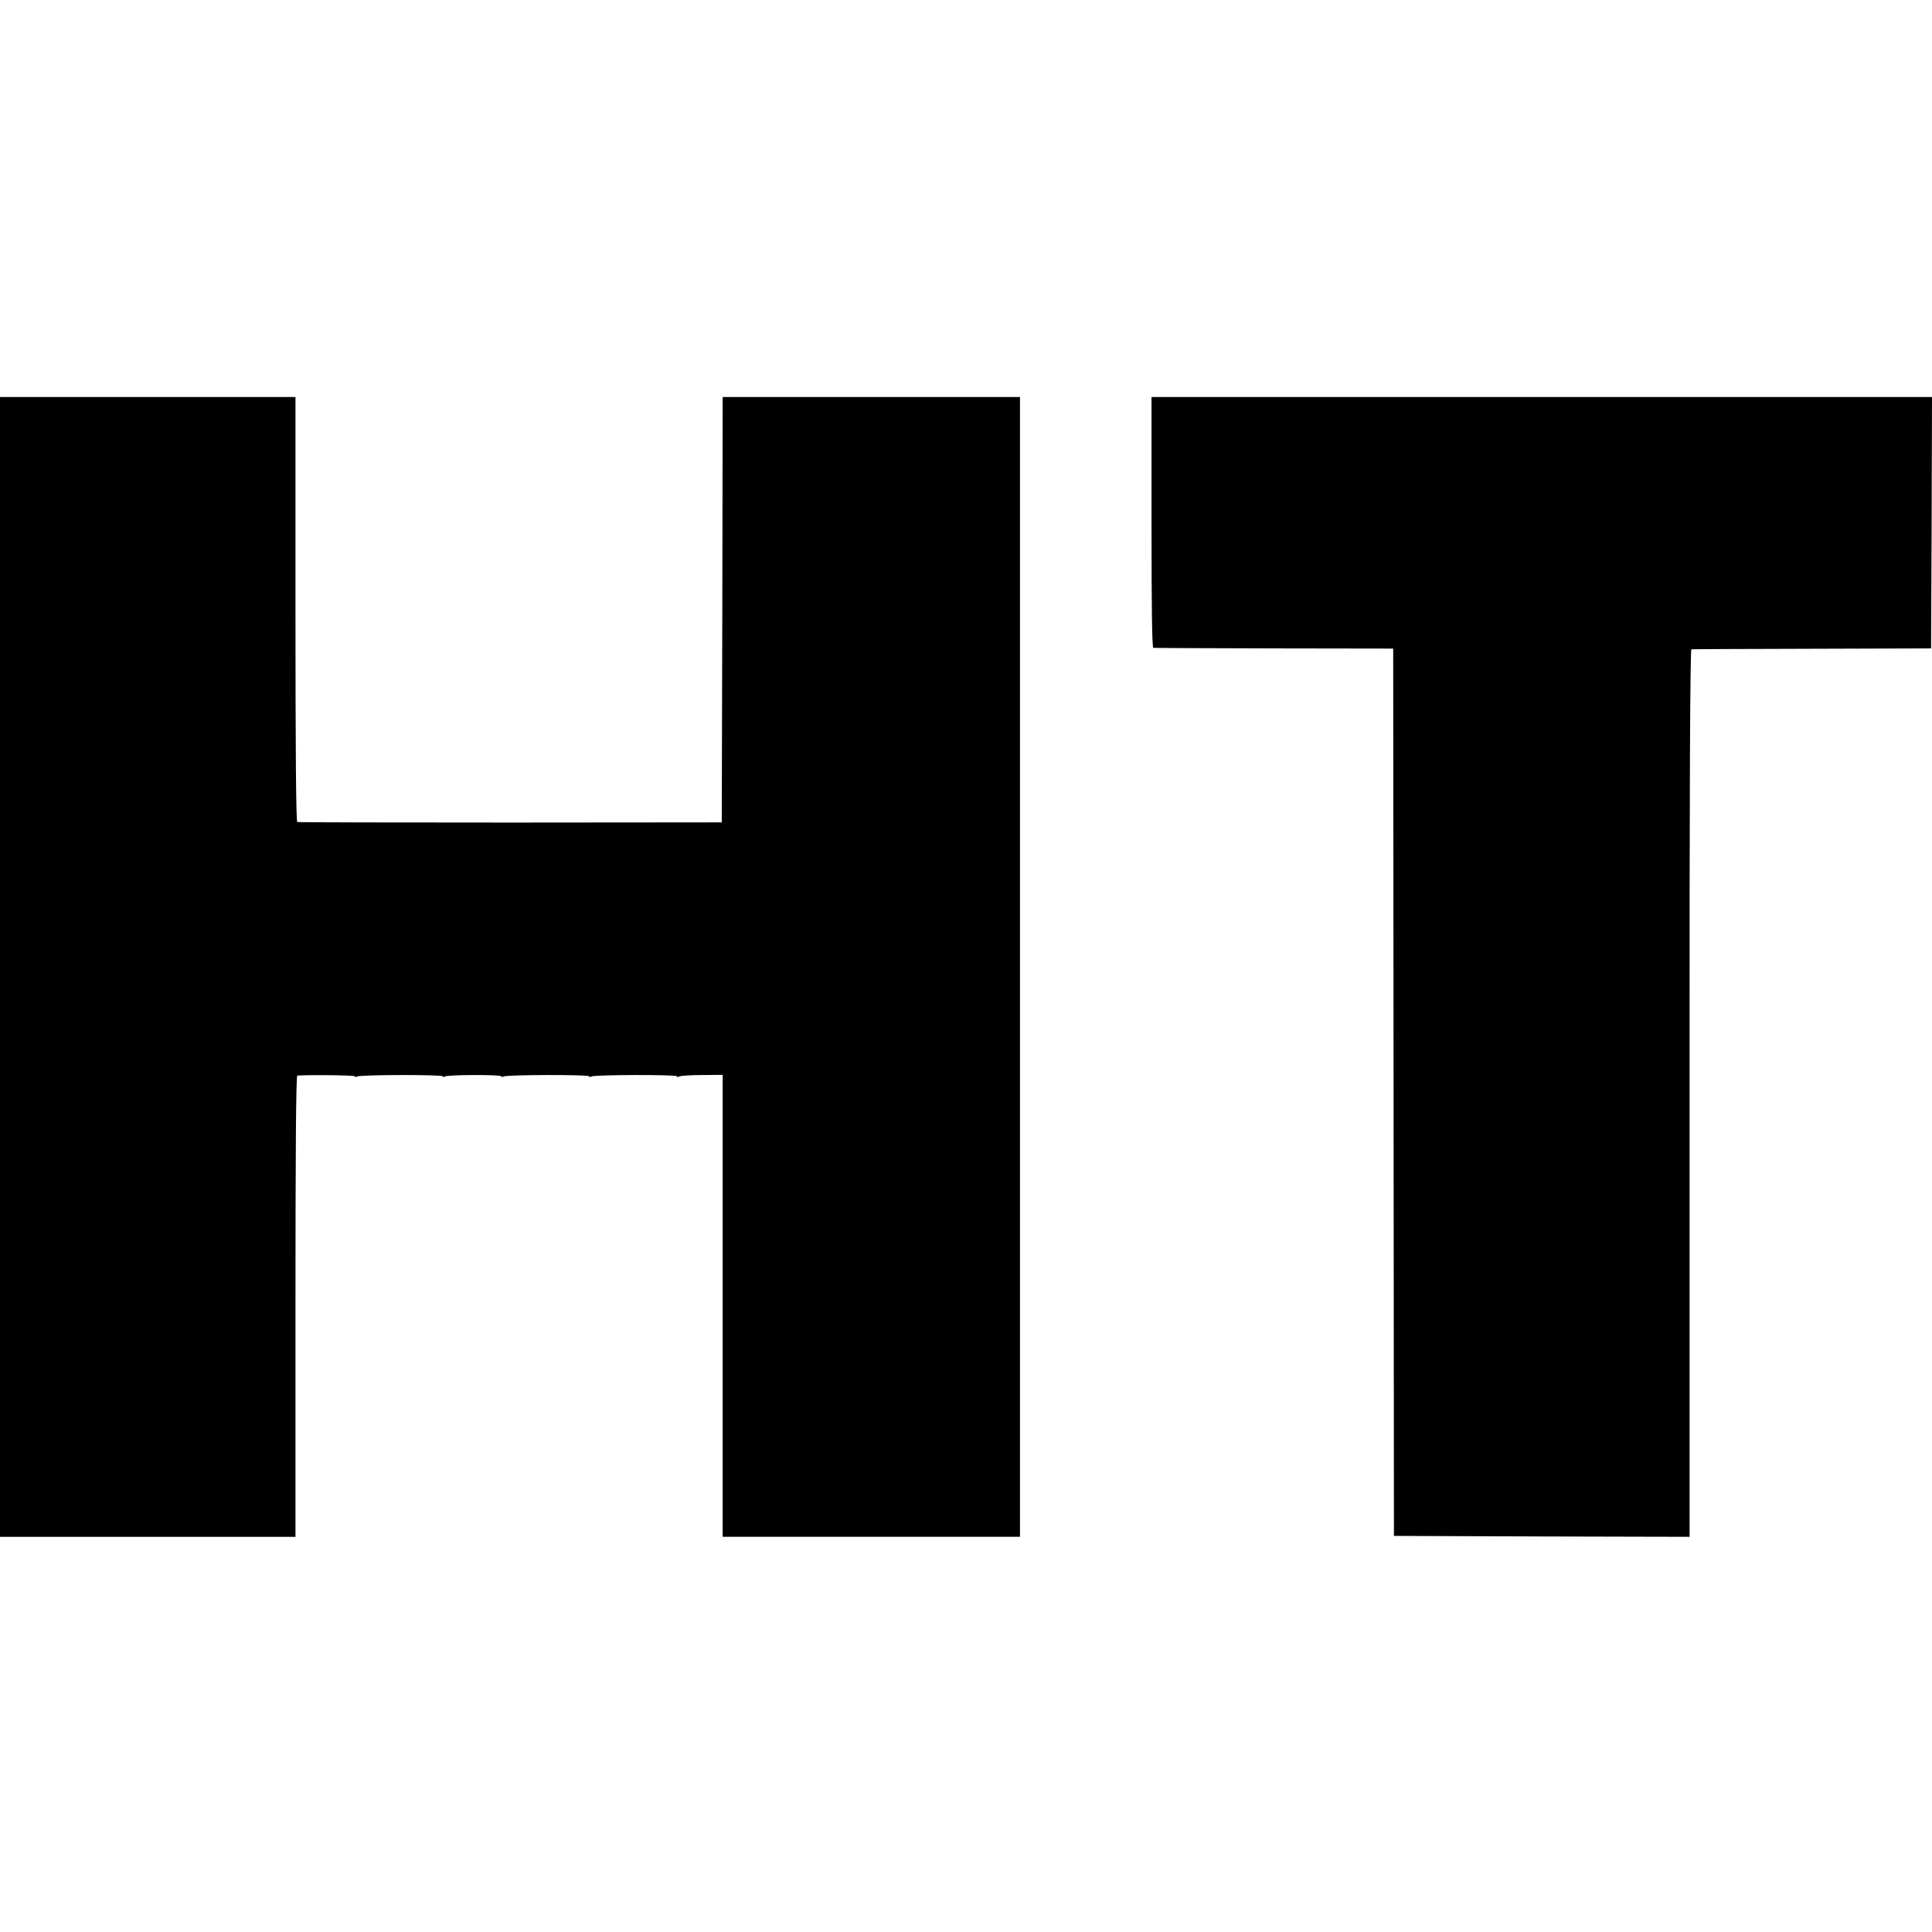
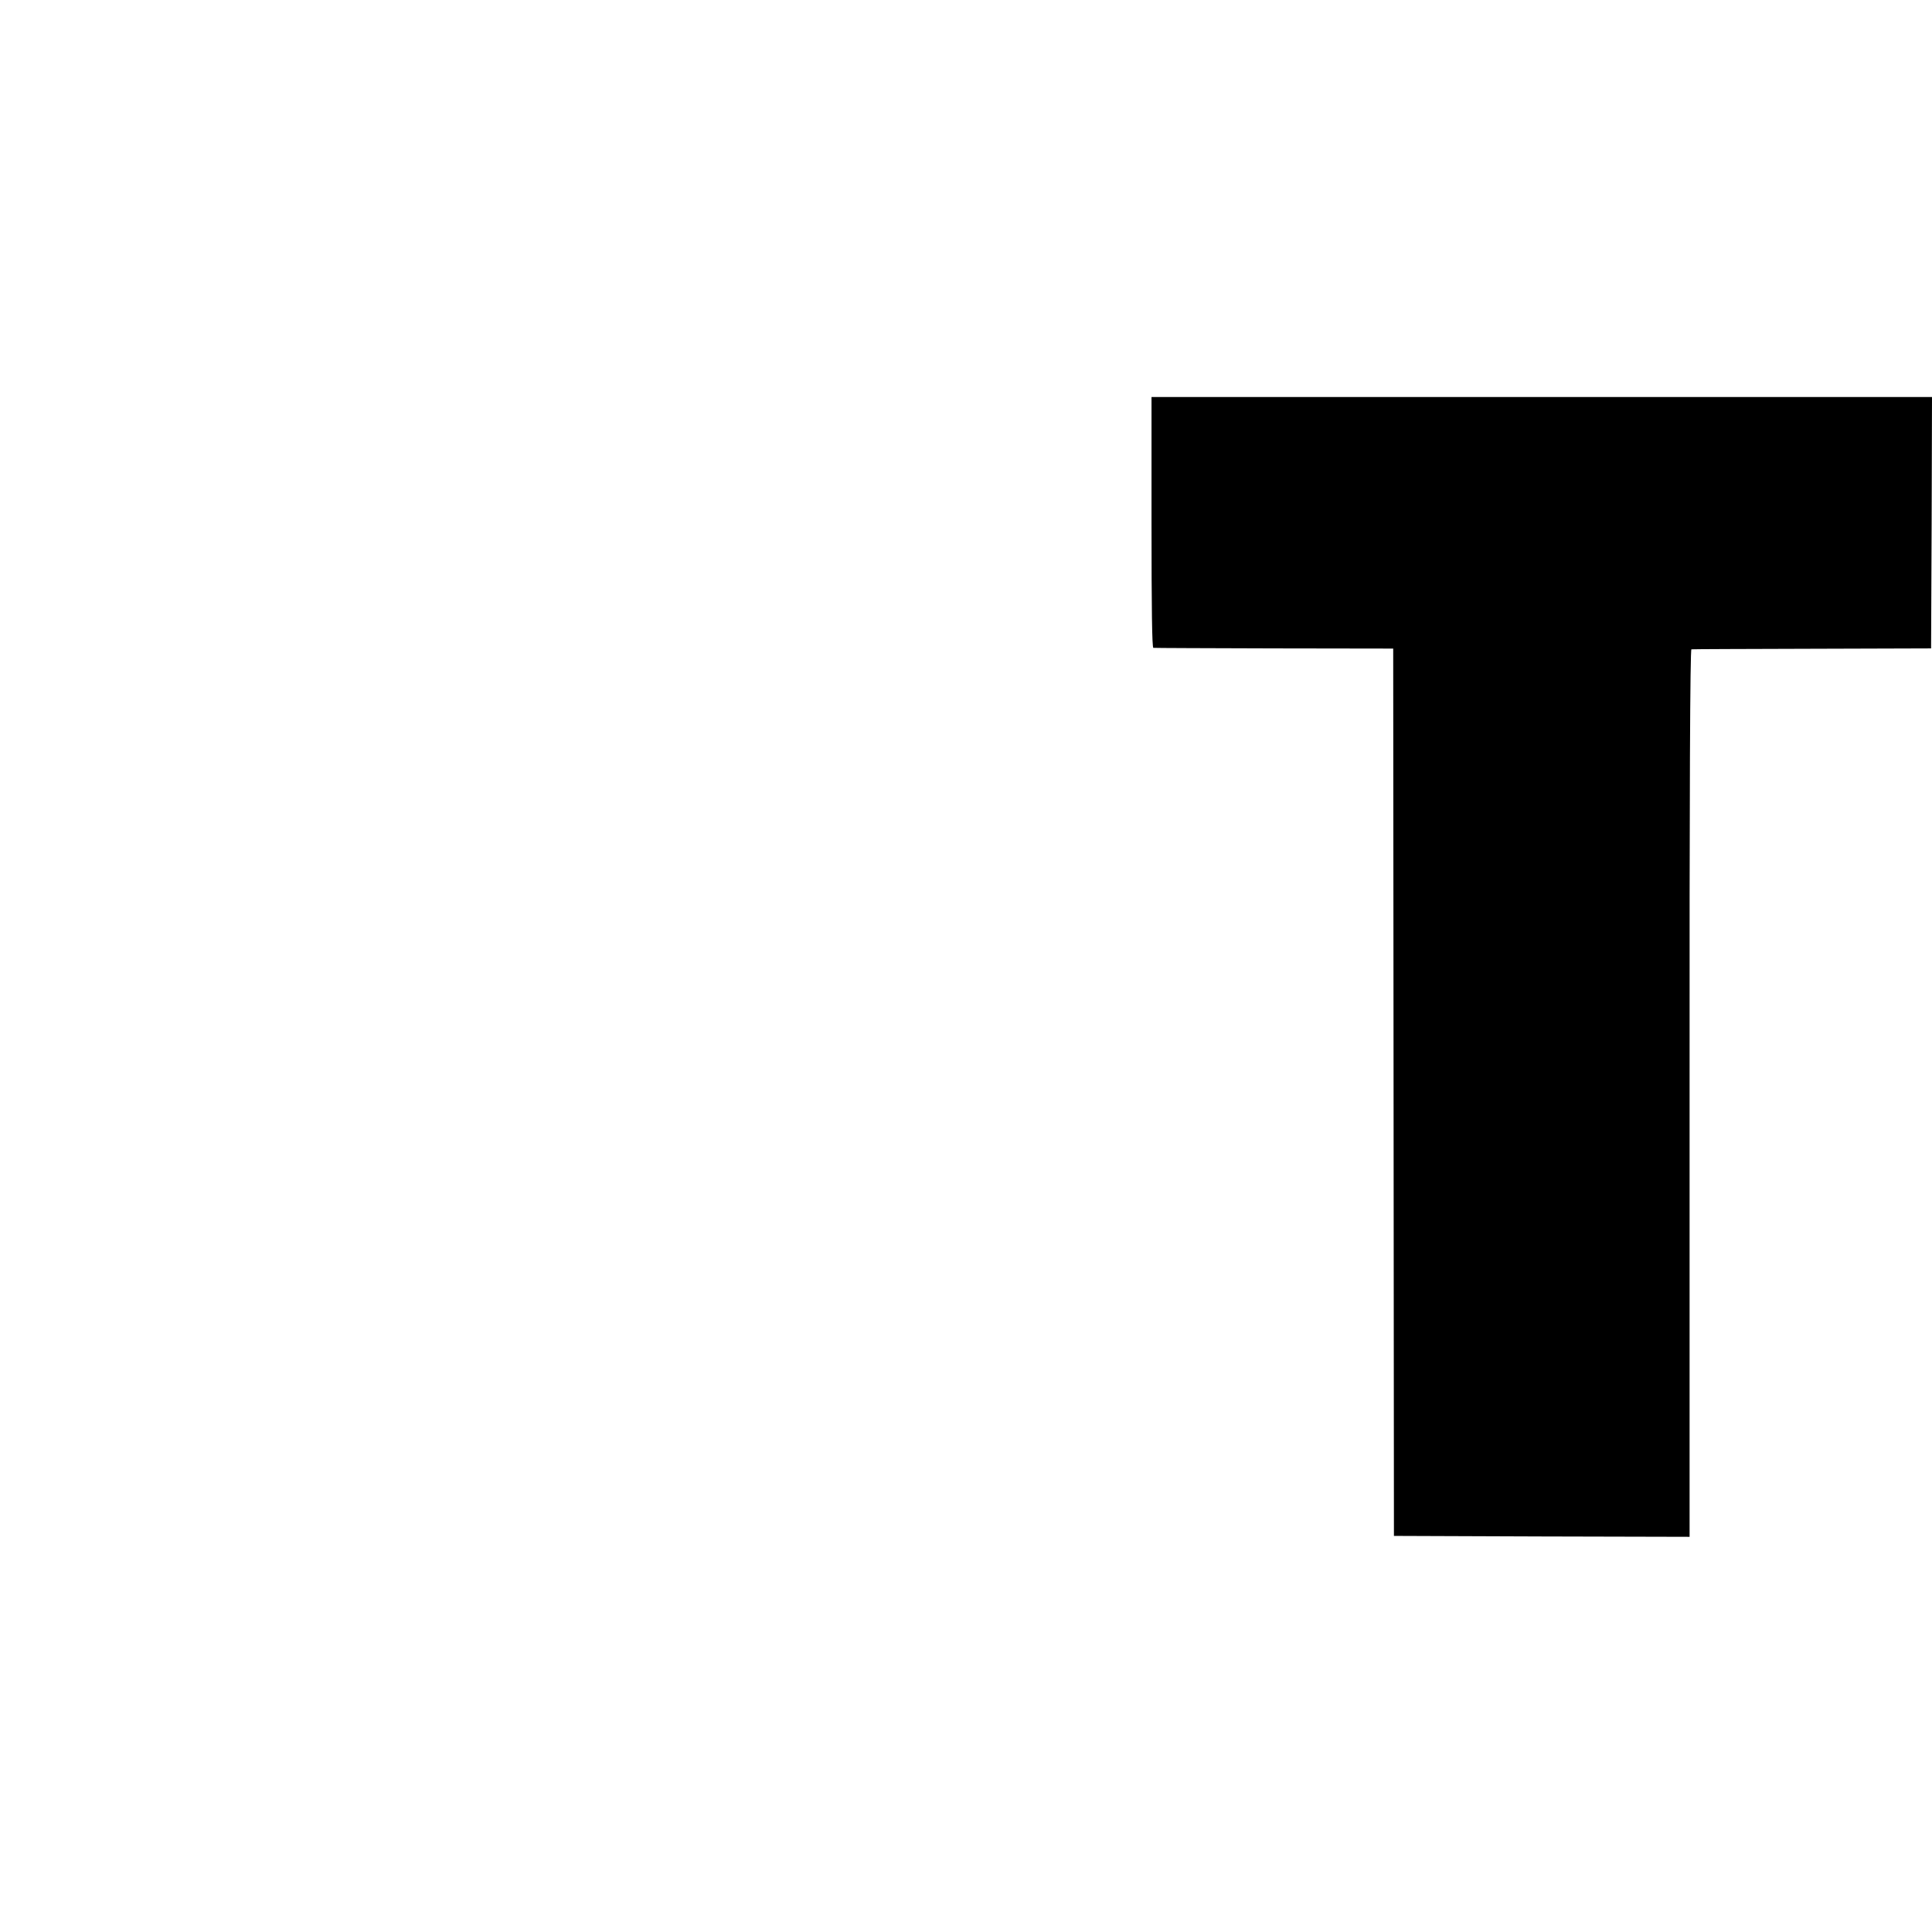
<svg xmlns="http://www.w3.org/2000/svg" version="1.0" width="1056pt" height="1056pt" viewBox="0 0 1056 1056" preserveAspectRatio="xMidYMid meet">
  <g transform="translate(0,1056) scale(0.1,-0.1)" fill="#000000" stroke="none">
-     <path d="M0 5275 l0 -3115 808 0 807 0 0 1260 c0 840 3 1260 10 1261 73 5 315 2 315 -4 0 -5 5 -5 12 -1 16 10 468 11 468 1 0 -5 5 -5 11 -1 16 10 309 11 309 1 0 -5 5 -5 12 -1 16 10 468 11 468 1 0 -5 5 -5 12 -1 16 10 468 11 468 1 0 -5 5 -5 12 -1 6 4 62 8 125 8 l113 1 0 -1262 0 -1263 813 0 812 0 0 3115 0 3115 -812 0 -813 0 -2 -1162 -3 -1163 -1155 -1 c-635 0 -1160 1 -1165 3 -7 2 -10 392 -10 1163 l0 1160 -807 0 -808 0 0 -3115z" />
    <path d="M6294 7705 c0 -477 3 -685 10 -686 6 -1 304 -2 661 -3 l650 -1 2 -2425 2 -2425 808 -3 808 -2 0 2425 c-1 1666 3 2425 10 2426 5 1 303 2 660 3 l650 2 3 687 2 687 -2133 0 -2133 0 0 -685z" />
  </g>
</svg>